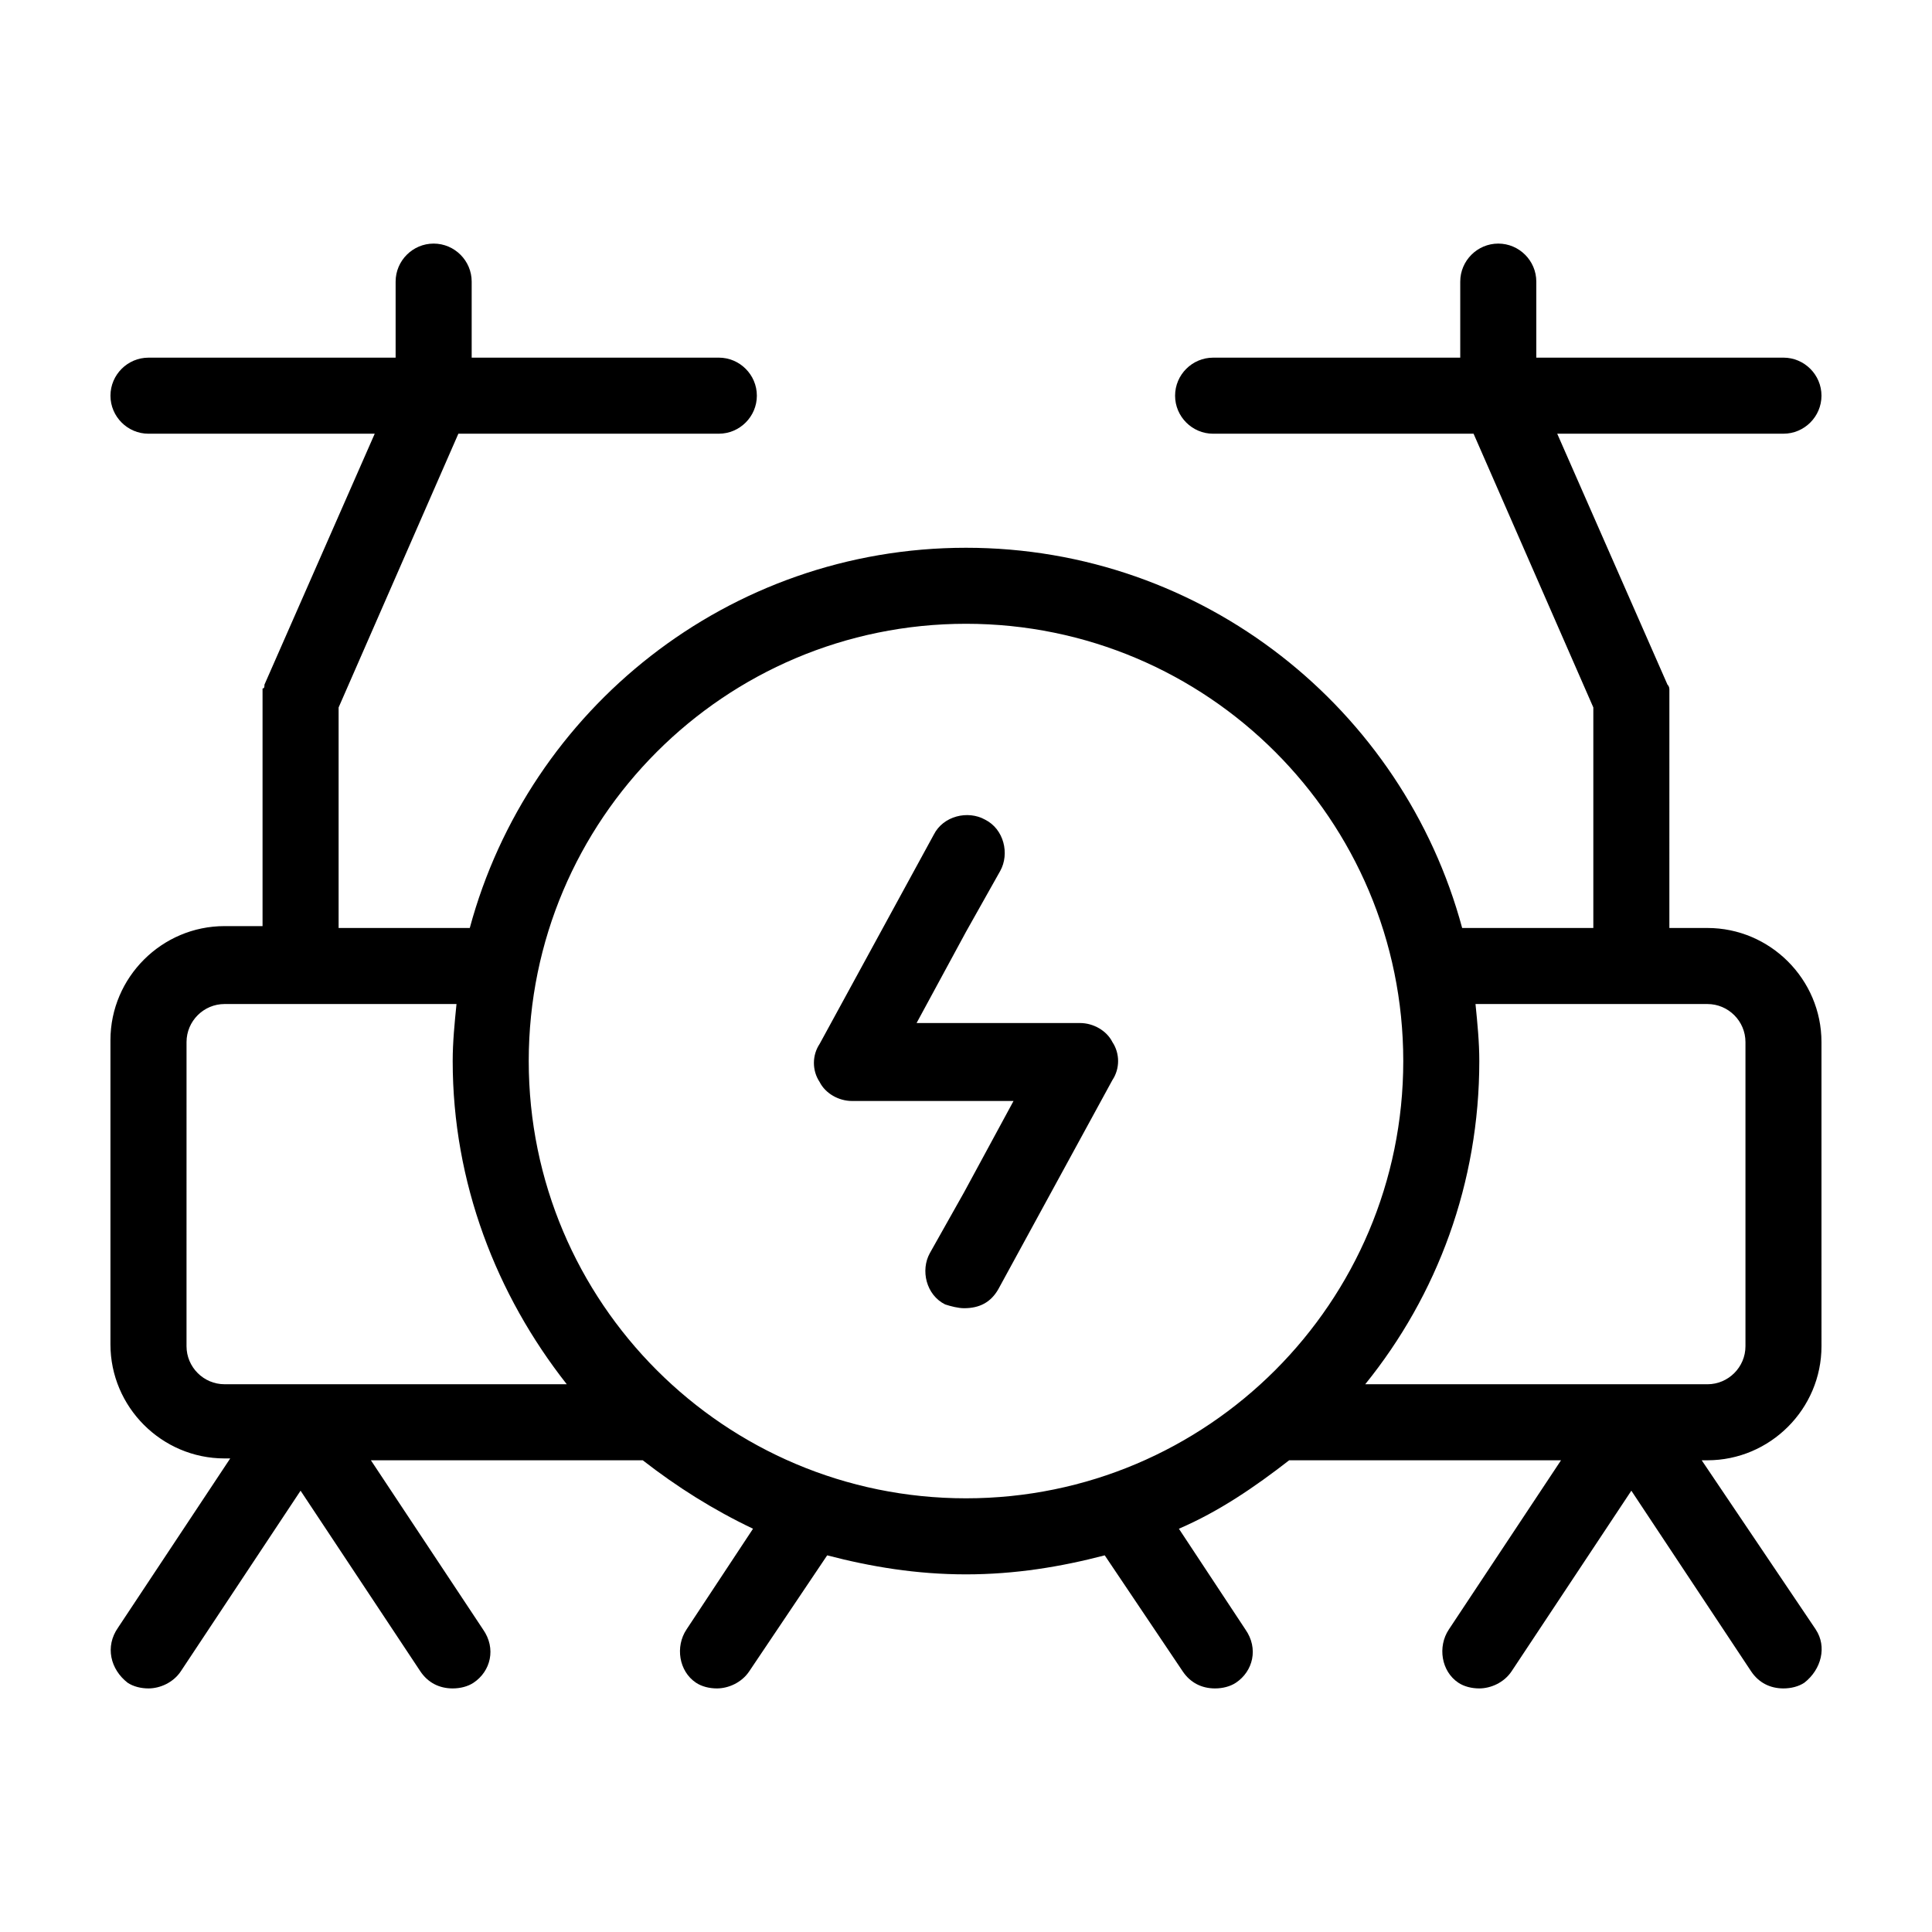
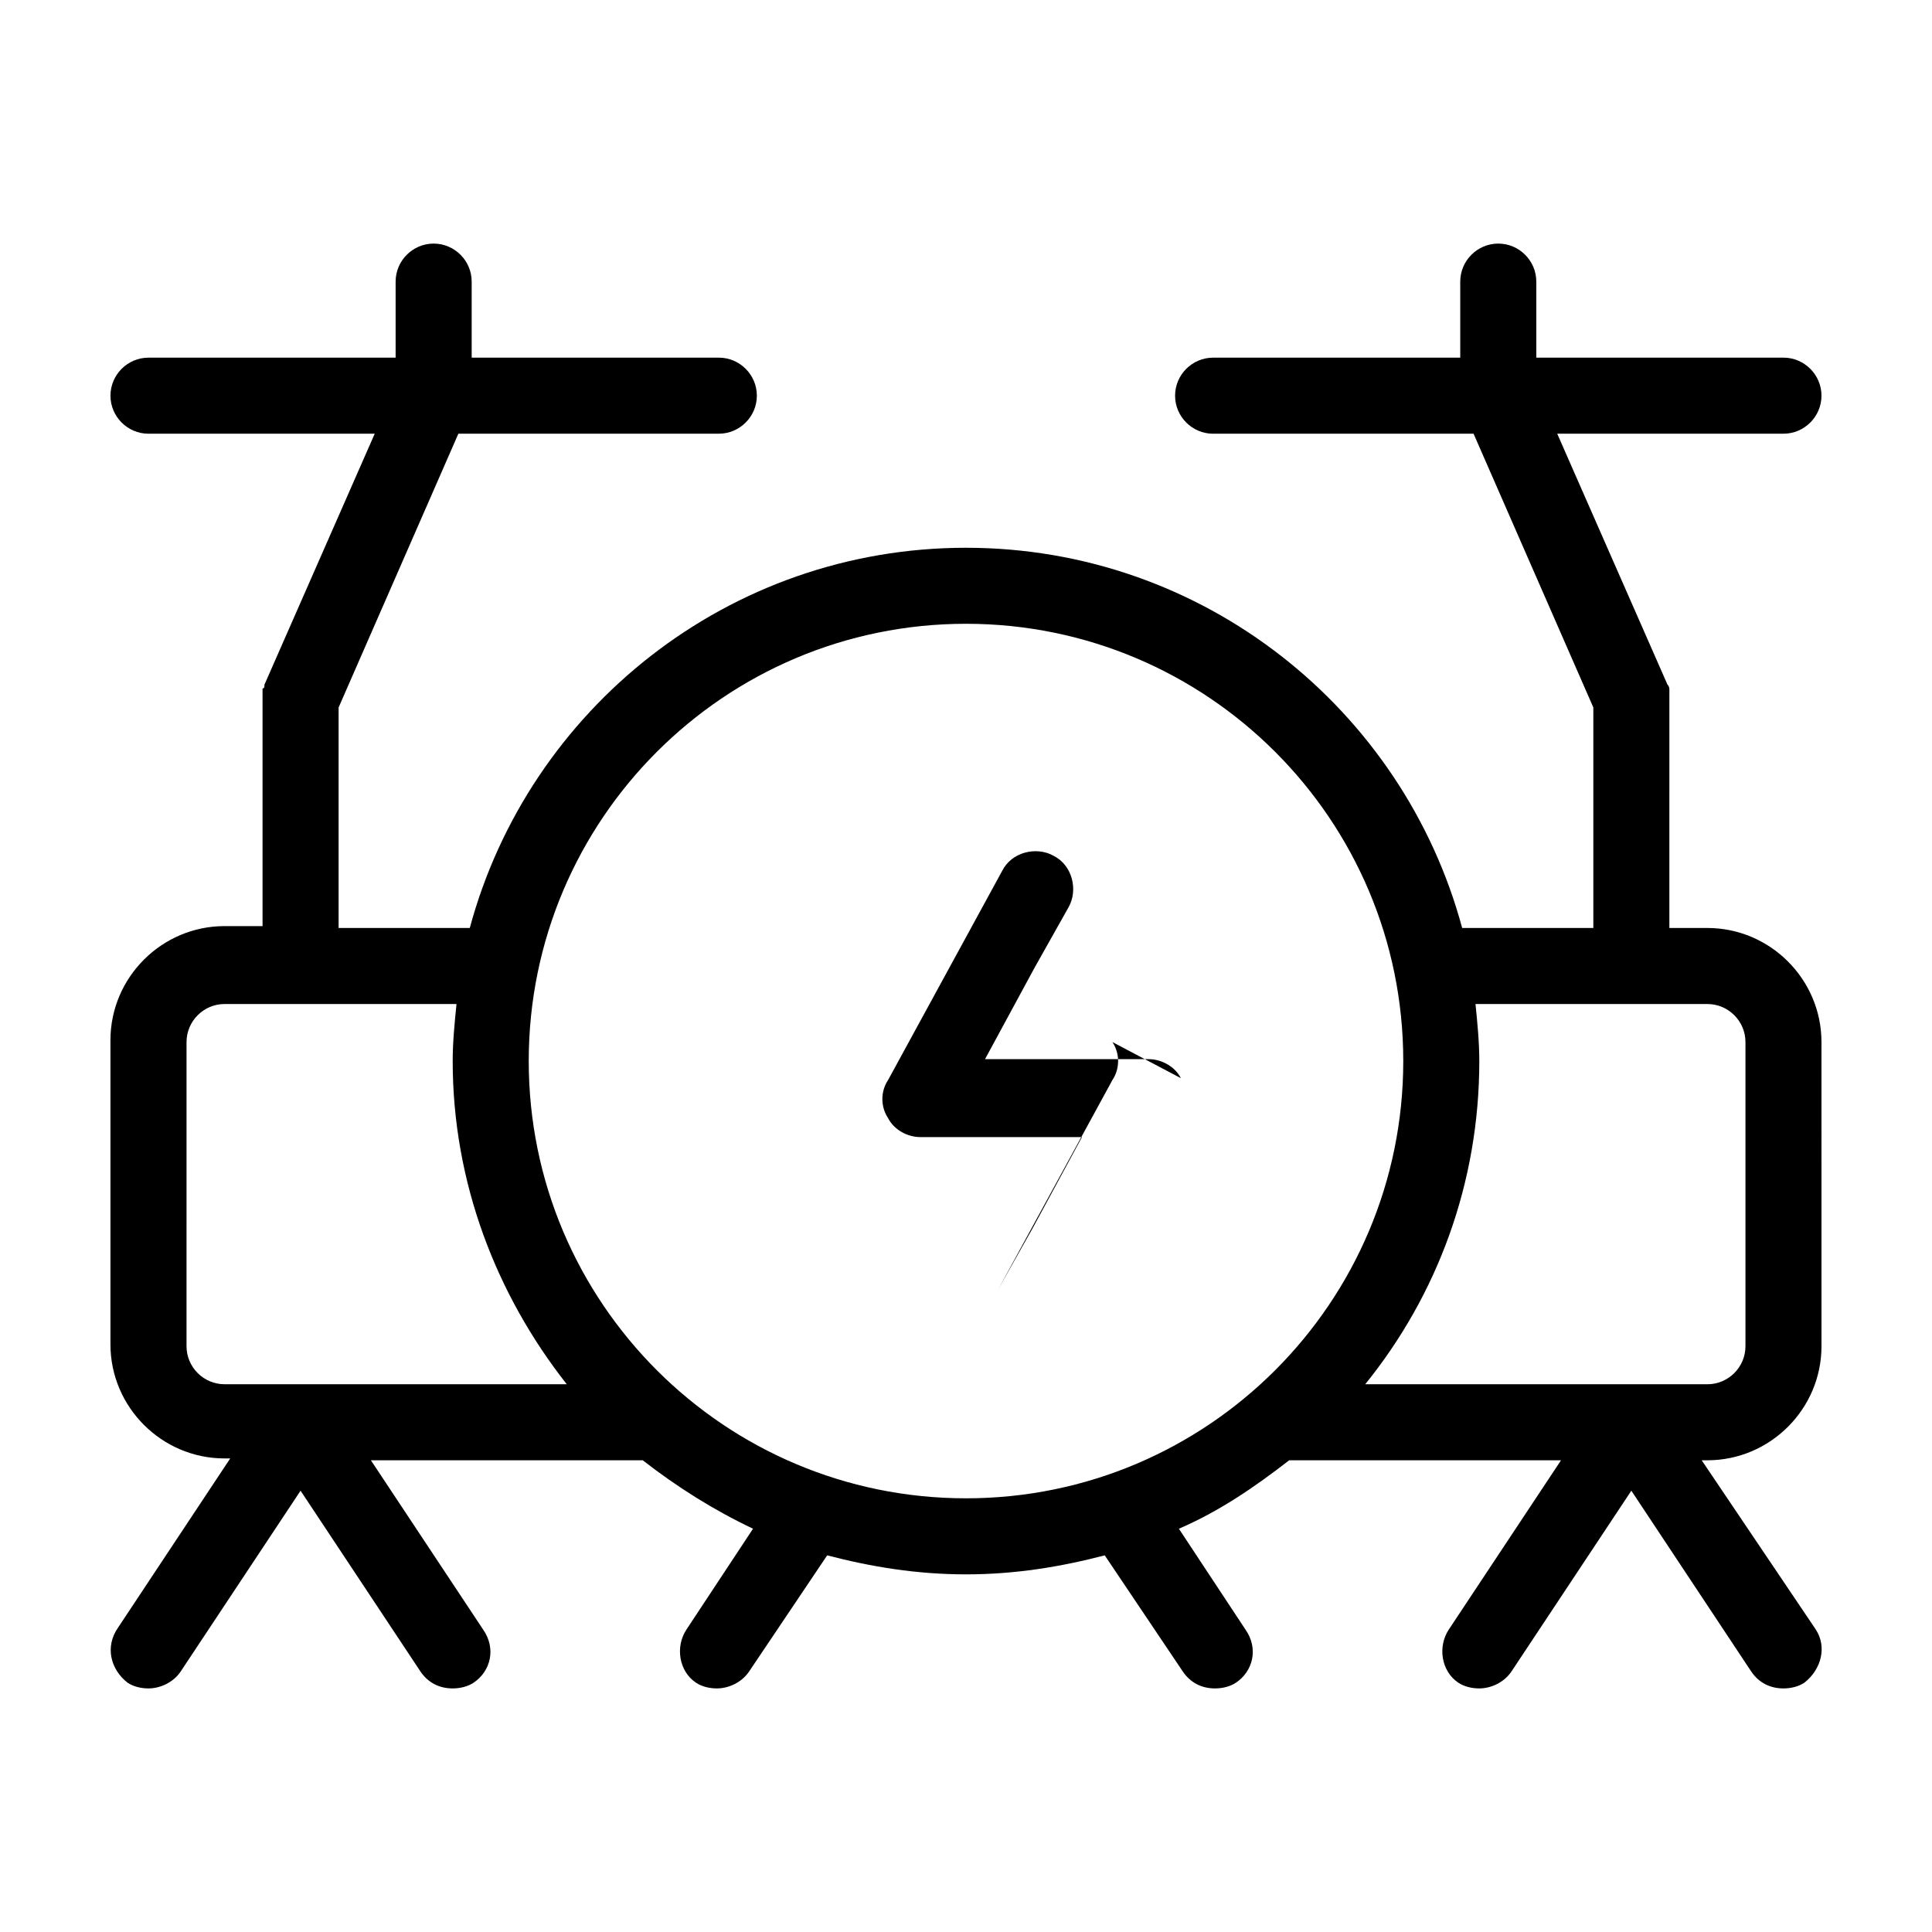
<svg xmlns="http://www.w3.org/2000/svg" fill="#000000" width="800px" height="800px" version="1.1" viewBox="144 144 512 512">
-   <path d="m625.2 575.83-30.23-44.84h1.512c16.625 0 30.23-13.602 30.23-30.23l-0.004-80.605c0-16.625-13.602-30.23-30.23-30.23h-10.078l0.004-60.457v-1.512-0.504-0.504c0-0.504 0-1.008-0.504-1.512l-29.219-66.5h59.953c5.543 0 10.078-4.535 10.078-10.078s-4.535-10.078-10.078-10.078l-65.496 0.004v-20.152c0-5.543-4.535-10.078-10.078-10.078s-10.078 4.535-10.078 10.078v20.152h-65.492c-5.543 0-10.078 4.535-10.078 10.078s4.535 10.078 10.078 10.078h69.023l31.738 72.543v58.441h-34.762c-15.617-57.938-68.516-100.76-131.49-100.76s-115.88 42.824-131.5 100.76h-34.762v-58.441l31.738-72.547h69.023c5.543 0 10.078-4.535 10.078-10.078s-4.535-10.078-10.078-10.078l-65.496 0.004v-20.152c0-5.543-4.535-10.078-10.078-10.078-5.543 0-10.078 4.535-10.078 10.078v20.152h-65.492c-5.543 0-10.078 4.535-10.078 10.078s4.535 10.078 10.078 10.078h59.953l-29.223 66.504c0 0.504 0 1.008-0.504 1.008v0.504 0.504 1.512 60.457h-10.078c-16.625 0-30.23 13.602-30.23 30.23v80.609c0 16.625 13.602 30.23 30.23 30.23h1.512l-29.727 44.84c-3.519 5.027-2.008 11.07 2.527 14.598 1.508 1.008 3.523 1.512 5.539 1.512 3.023 0 6.551-1.512 8.566-4.535l31.738-47.863 31.738 47.863c2.016 3.023 5.039 4.535 8.566 4.535 2.016 0 4.031-0.504 5.543-1.512 4.535-3.023 6.047-9.07 2.519-14.105l-29.727-44.84h72.043c9.07 7.055 18.641 13.098 29.223 18.137l-17.633 26.703c-3.023 4.535-2.016 11.082 2.519 14.105 1.512 1.008 3.527 1.512 5.543 1.512 3.023 0 6.551-1.512 8.566-4.535l20.656-30.73c11.586 3.023 23.68 5.039 36.777 5.039s25.191-2.016 36.777-5.039l20.656 30.73c2.016 3.023 5.039 4.535 8.566 4.535 2.016 0 4.031-0.504 5.543-1.512 4.535-3.023 6.047-9.07 2.519-14.105l-17.633-26.703c10.578-4.535 20.152-11.082 29.223-18.137h72.043l-29.727 44.84c-3.023 4.535-2.016 11.082 2.519 14.105 1.512 1.008 3.527 1.512 5.543 1.512 3.023 0 6.551-1.512 8.566-4.535l31.738-47.863 31.738 47.863c2.016 3.023 5.039 4.535 8.566 4.535 2.016 0 4.031-0.504 5.543-1.512 4.527-3.527 6.039-9.57 3.019-14.105zm-401.54-64.992h-20.152c-5.543 0-10.078-4.535-10.078-10.078l0.004-80.605c0-5.543 4.535-10.078 10.078-10.078h61.465c-0.504 5.039-1.008 10.078-1.008 15.113 0 32.242 11.586 61.969 30.23 85.648zm176.34 30.23c-63.984 0-115.88-51.891-115.88-115.88s51.891-115.88 115.88-115.88 115.88 51.891 115.88 115.88c0 63.98-51.895 115.88-115.88 115.88zm105.8-30.23c19.145-23.68 30.23-53.402 30.23-85.648 0-5.039-0.504-10.078-1.008-15.113h61.465c5.543 0 10.078 4.535 10.078 10.078v80.609c0 5.543-4.535 10.078-10.078 10.078zm-67.004-90.684c2.016 3.023 2.016 7.055 0 10.078l-30.23 55.418c-2.016 3.527-5.039 5.039-9.07 5.039-1.512 0-3.527-0.504-5.039-1.008-5.039-2.519-6.551-9.07-4.031-13.602l9.07-16.121 13.098-24.184-42.82-0.004c-3.527 0-7.055-2.016-8.566-5.039-2.016-3.023-2.016-7.055 0-10.078l30.23-55.418c2.519-5.039 9.07-6.551 13.602-4.031 5.039 2.519 6.551 9.07 4.031 13.602l-9.066 16.125-13.102 24.184h43.328c3.527 0 7.055 2.016 8.566 5.039z" />
+   <path d="m625.2 575.83-30.23-44.84h1.512c16.625 0 30.23-13.602 30.23-30.23l-0.004-80.605c0-16.625-13.602-30.23-30.23-30.23h-10.078l0.004-60.457v-1.512-0.504-0.504c0-0.504 0-1.008-0.504-1.512l-29.219-66.5h59.953c5.543 0 10.078-4.535 10.078-10.078s-4.535-10.078-10.078-10.078l-65.496 0.004v-20.152c0-5.543-4.535-10.078-10.078-10.078s-10.078 4.535-10.078 10.078v20.152h-65.492c-5.543 0-10.078 4.535-10.078 10.078s4.535 10.078 10.078 10.078h69.023l31.738 72.543v58.441h-34.762c-15.617-57.938-68.516-100.76-131.49-100.76s-115.88 42.824-131.5 100.76h-34.762v-58.441l31.738-72.547h69.023c5.543 0 10.078-4.535 10.078-10.078s-4.535-10.078-10.078-10.078l-65.496 0.004v-20.152c0-5.543-4.535-10.078-10.078-10.078-5.543 0-10.078 4.535-10.078 10.078v20.152h-65.492c-5.543 0-10.078 4.535-10.078 10.078s4.535 10.078 10.078 10.078h59.953l-29.223 66.504c0 0.504 0 1.008-0.504 1.008v0.504 0.504 1.512 60.457h-10.078c-16.625 0-30.23 13.602-30.23 30.23v80.609c0 16.625 13.602 30.23 30.23 30.23h1.512l-29.727 44.84c-3.519 5.027-2.008 11.07 2.527 14.598 1.508 1.008 3.523 1.512 5.539 1.512 3.023 0 6.551-1.512 8.566-4.535l31.738-47.863 31.738 47.863c2.016 3.023 5.039 4.535 8.566 4.535 2.016 0 4.031-0.504 5.543-1.512 4.535-3.023 6.047-9.07 2.519-14.105l-29.727-44.84h72.043c9.07 7.055 18.641 13.098 29.223 18.137l-17.633 26.703c-3.023 4.535-2.016 11.082 2.519 14.105 1.512 1.008 3.527 1.512 5.543 1.512 3.023 0 6.551-1.512 8.566-4.535l20.656-30.73c11.586 3.023 23.68 5.039 36.777 5.039s25.191-2.016 36.777-5.039l20.656 30.73c2.016 3.023 5.039 4.535 8.566 4.535 2.016 0 4.031-0.504 5.543-1.512 4.535-3.023 6.047-9.07 2.519-14.105l-17.633-26.703c10.578-4.535 20.152-11.082 29.223-18.137h72.043l-29.727 44.84c-3.023 4.535-2.016 11.082 2.519 14.105 1.512 1.008 3.527 1.512 5.543 1.512 3.023 0 6.551-1.512 8.566-4.535l31.738-47.863 31.738 47.863c2.016 3.023 5.039 4.535 8.566 4.535 2.016 0 4.031-0.504 5.543-1.512 4.527-3.527 6.039-9.57 3.019-14.105zm-401.54-64.992h-20.152c-5.543 0-10.078-4.535-10.078-10.078l0.004-80.605c0-5.543 4.535-10.078 10.078-10.078h61.465c-0.504 5.039-1.008 10.078-1.008 15.113 0 32.242 11.586 61.969 30.23 85.648zm176.34 30.23c-63.984 0-115.88-51.891-115.88-115.88s51.891-115.88 115.88-115.88 115.88 51.891 115.88 115.88c0 63.98-51.895 115.88-115.88 115.88zm105.8-30.23c19.145-23.68 30.23-53.402 30.23-85.648 0-5.039-0.504-10.078-1.008-15.113h61.465c5.543 0 10.078 4.535 10.078 10.078v80.609c0 5.543-4.535 10.078-10.078 10.078zm-67.004-90.684c2.016 3.023 2.016 7.055 0 10.078l-30.23 55.418l9.07-16.121 13.098-24.184-42.82-0.004c-3.527 0-7.055-2.016-8.566-5.039-2.016-3.023-2.016-7.055 0-10.078l30.23-55.418c2.519-5.039 9.07-6.551 13.602-4.031 5.039 2.519 6.551 9.07 4.031 13.602l-9.066 16.125-13.102 24.184h43.328c3.527 0 7.055 2.016 8.566 5.039z" />
</svg>